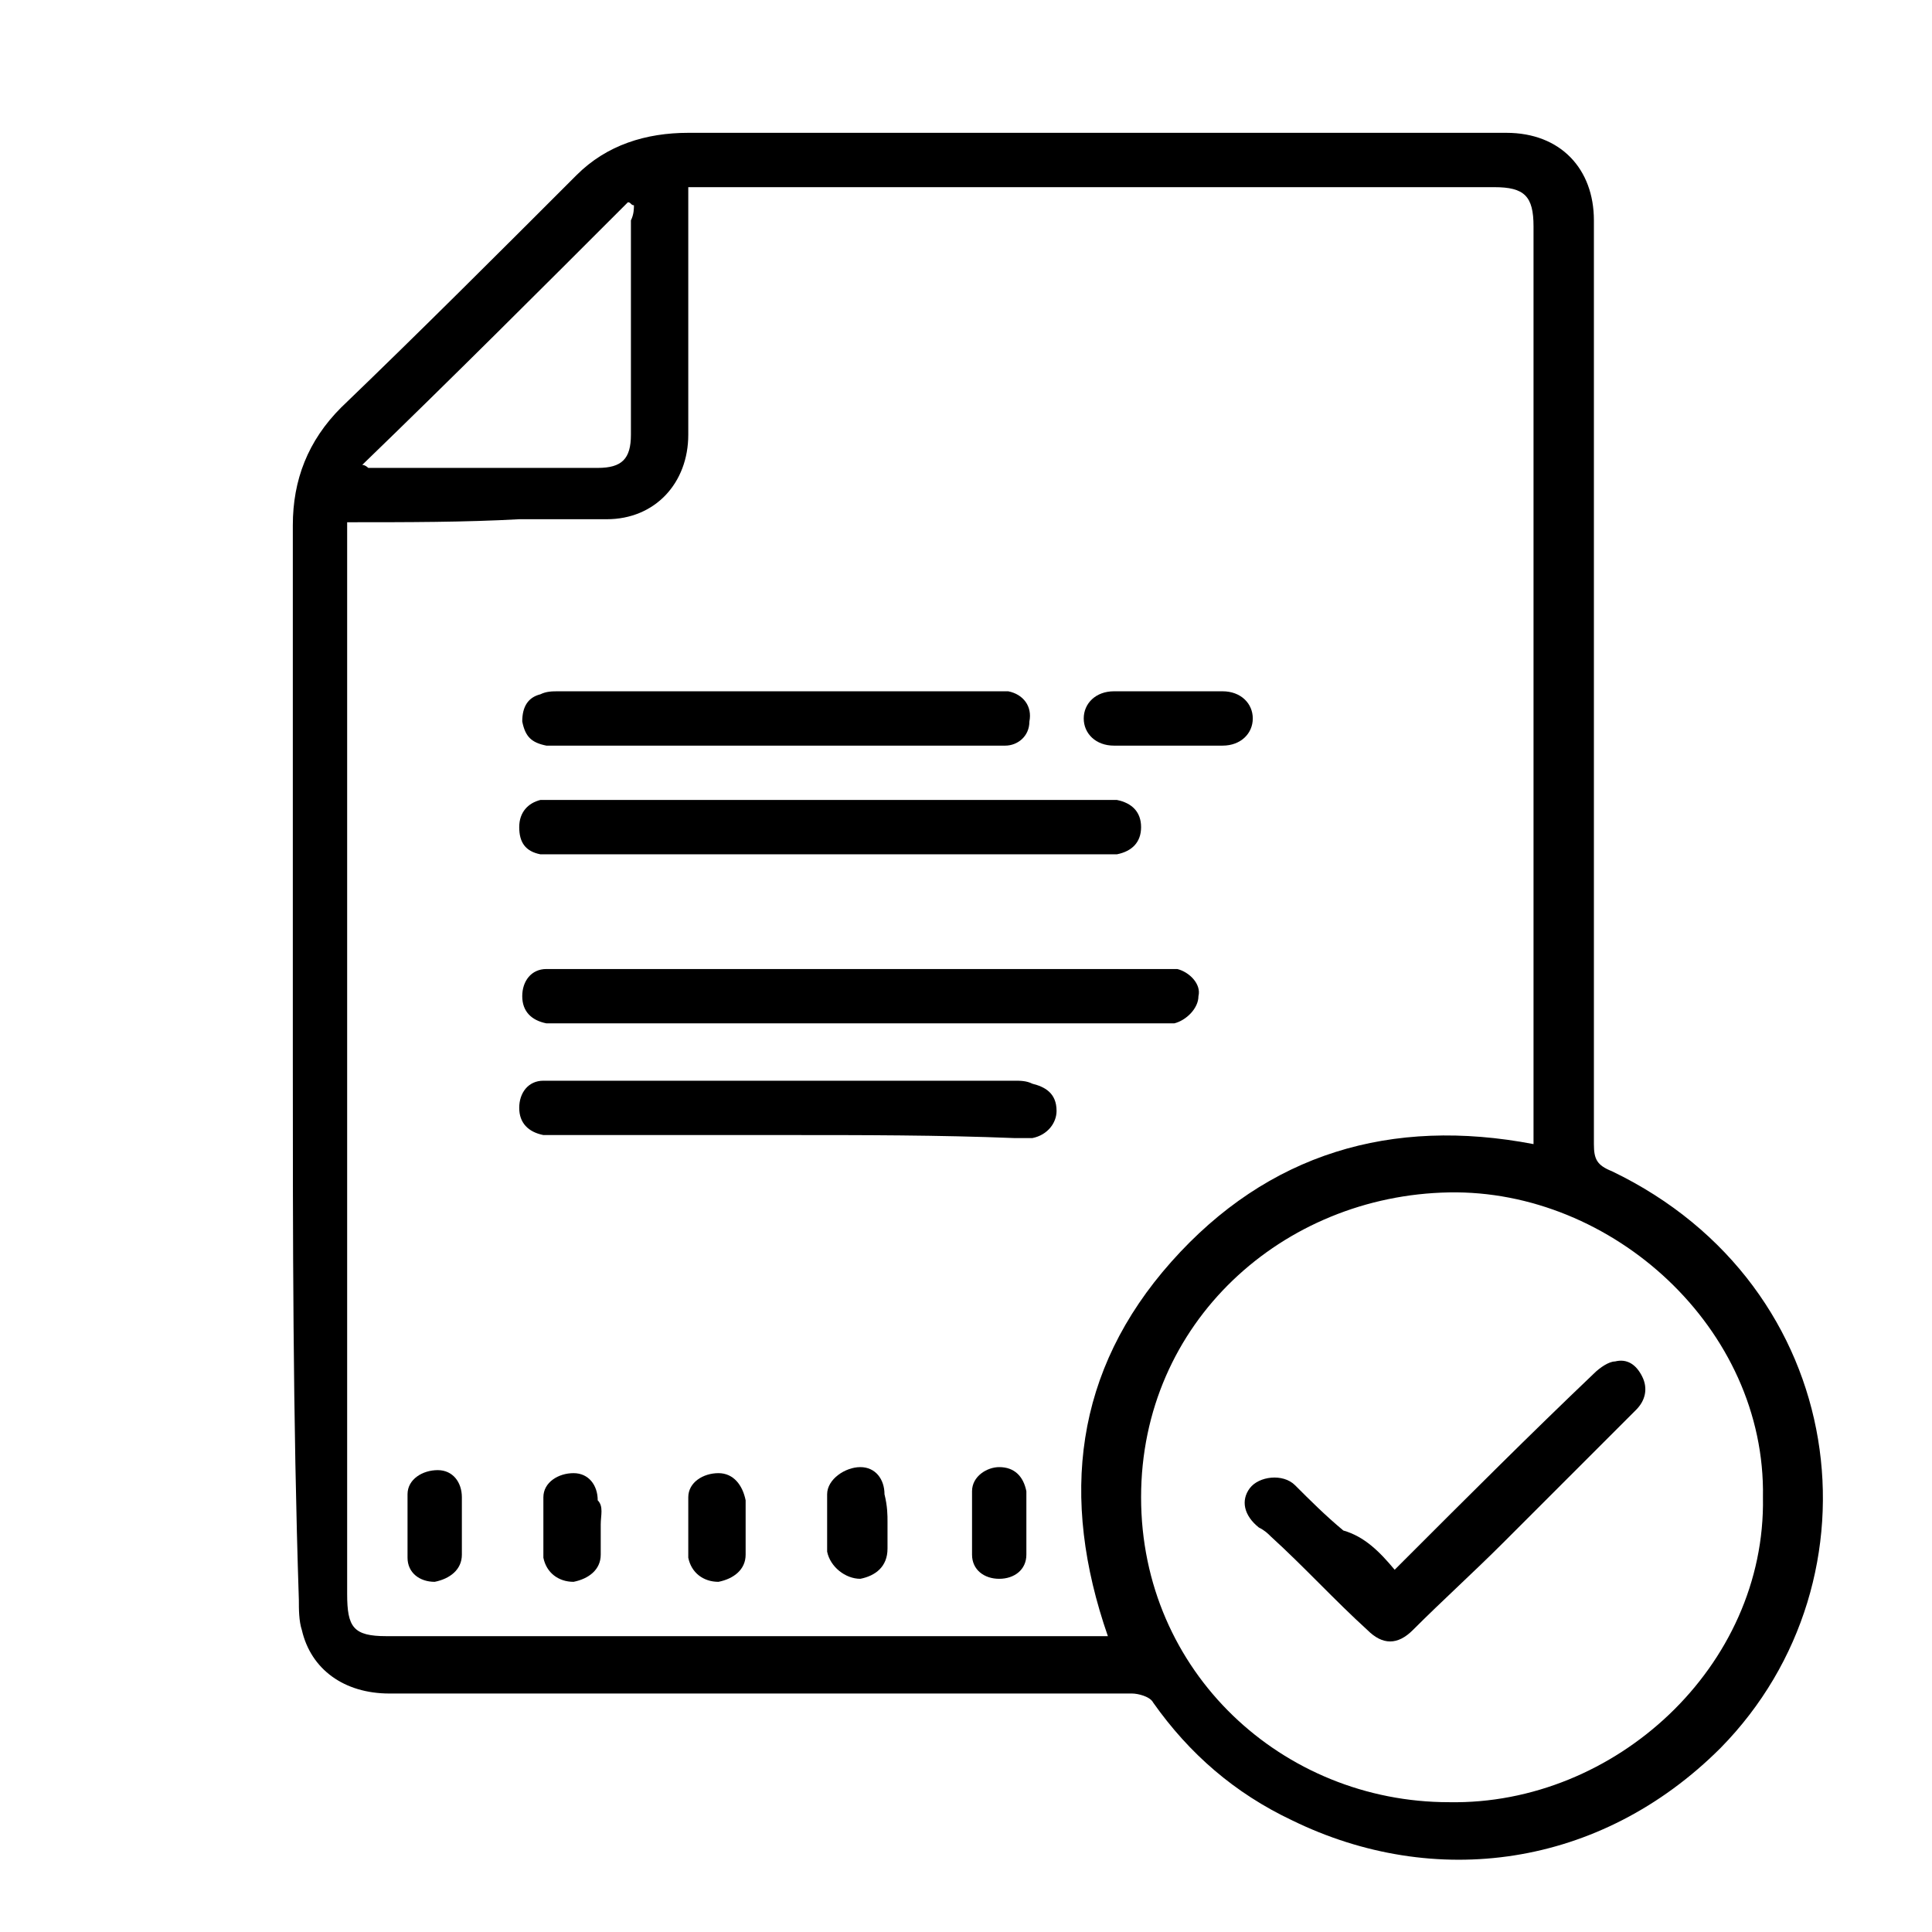
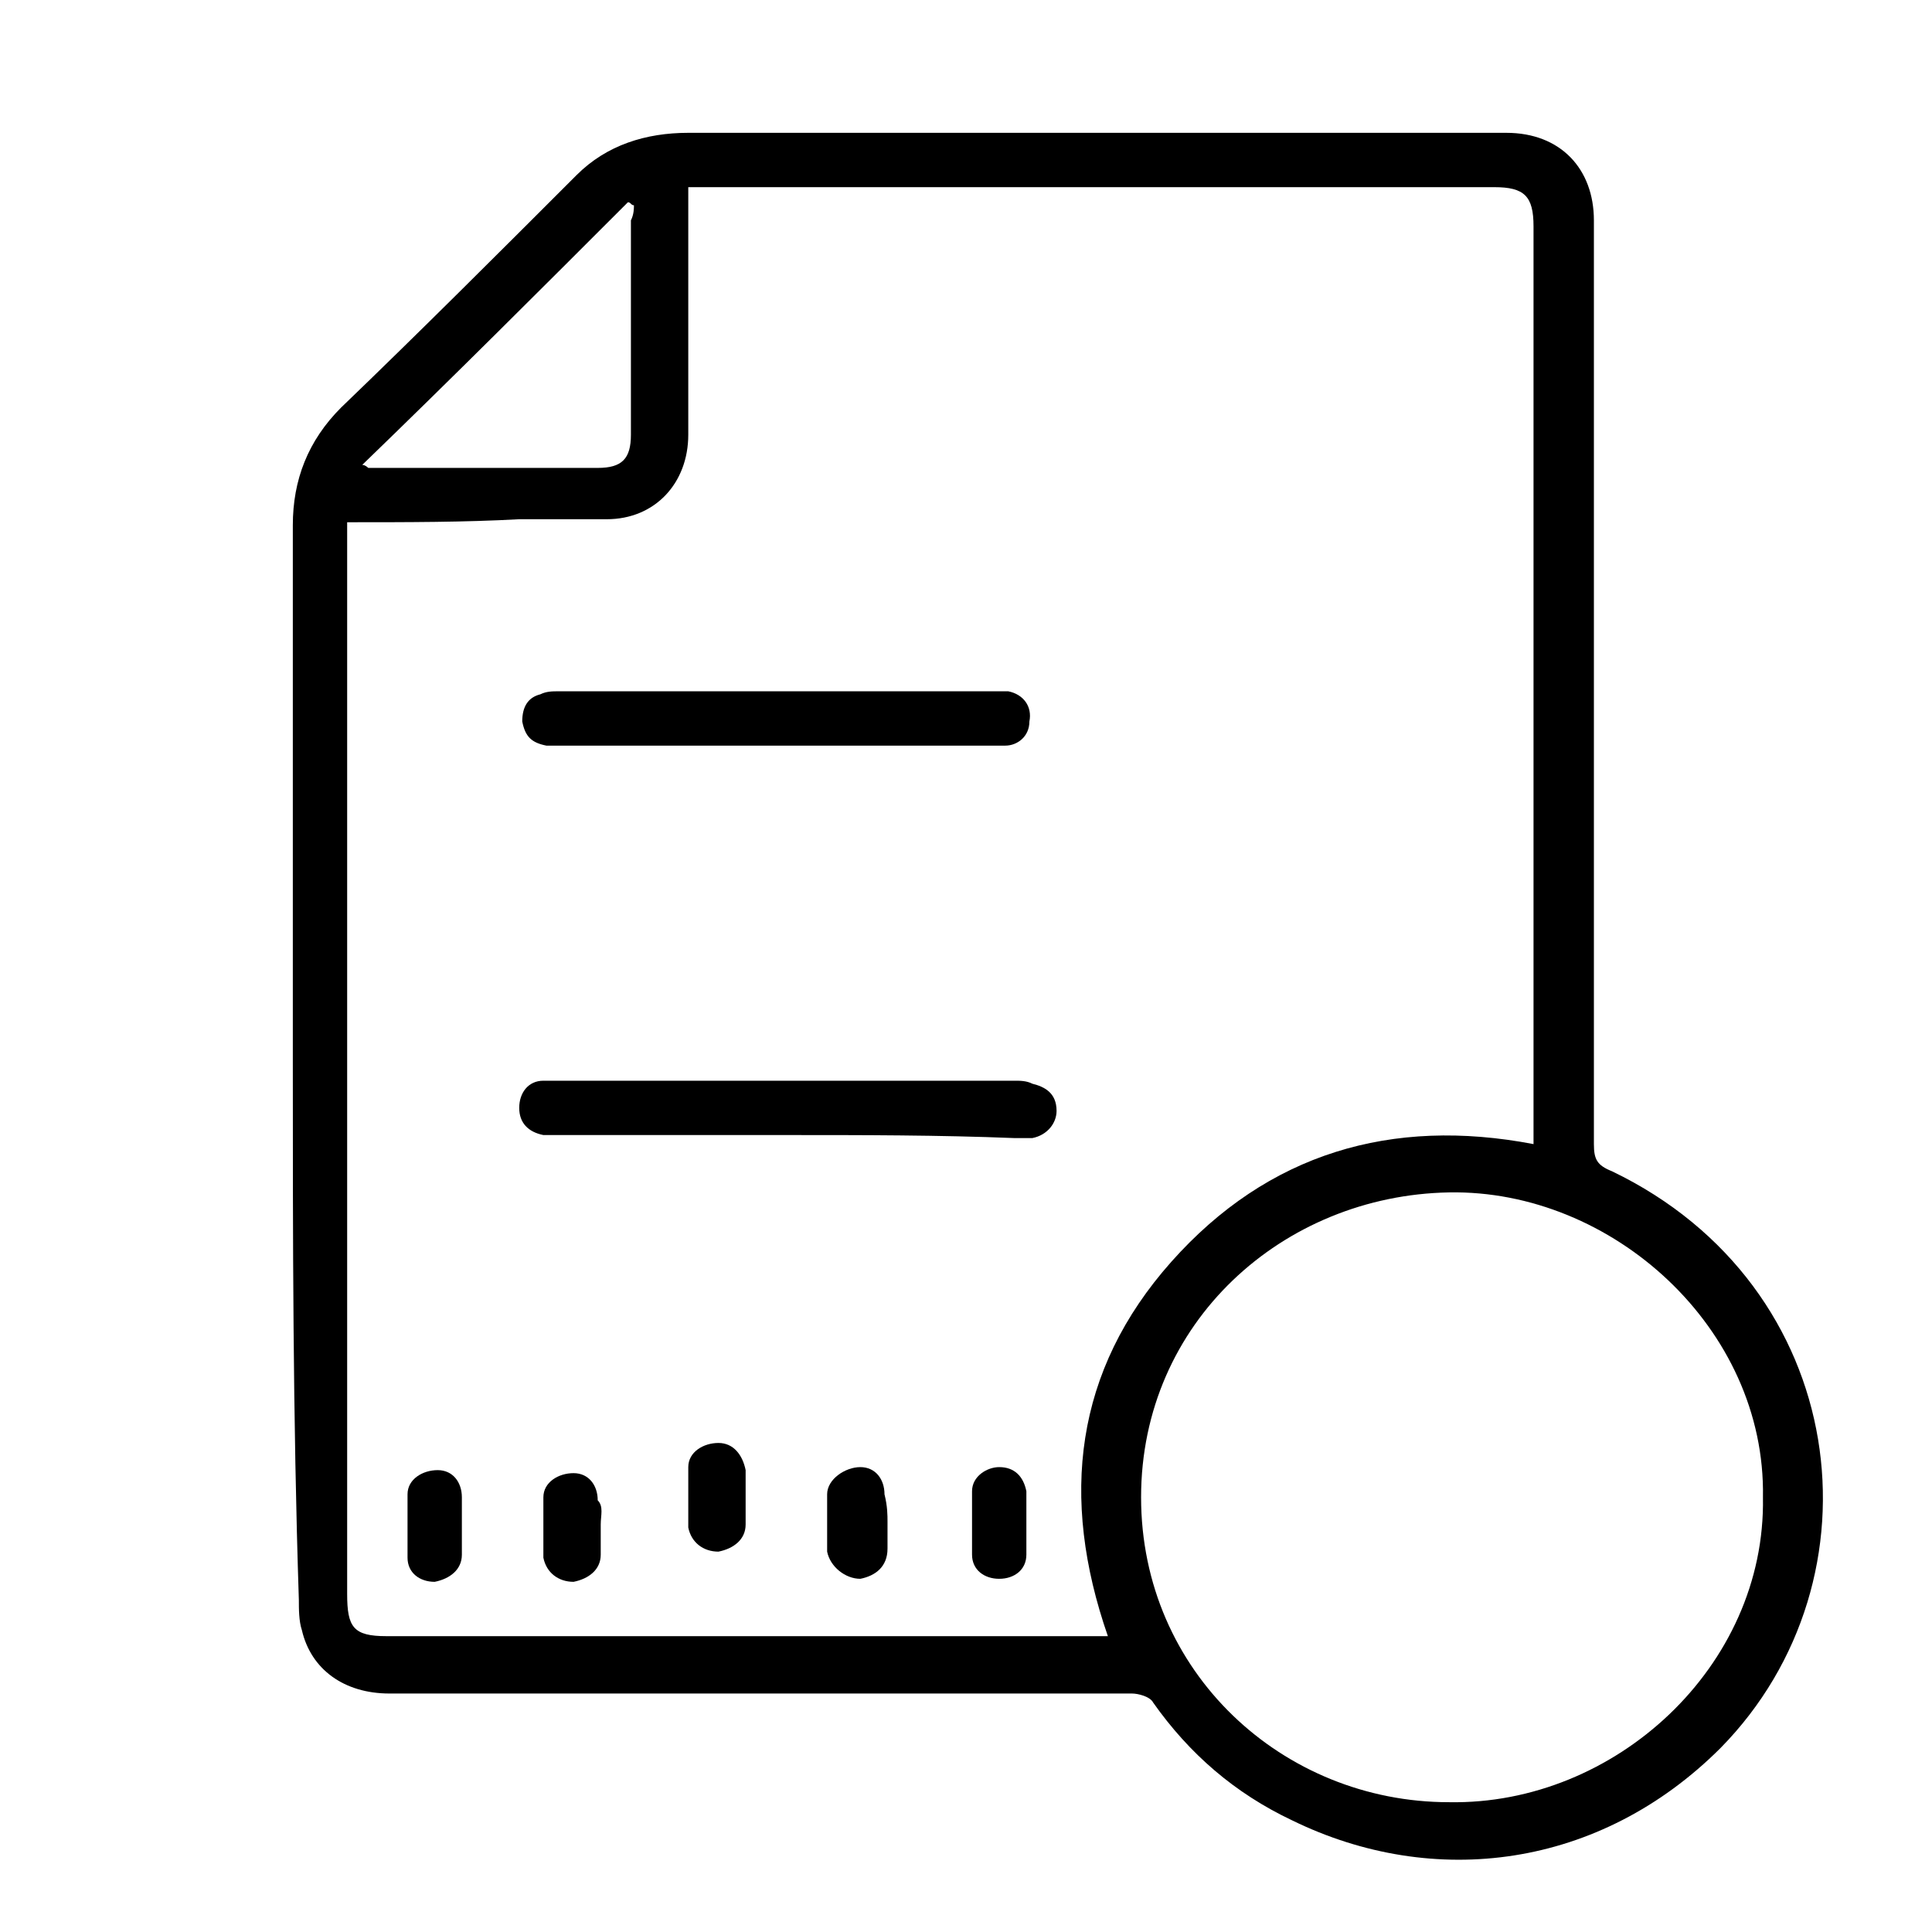
<svg xmlns="http://www.w3.org/2000/svg" version="1.1" id="Warstwa_1" x="0px" y="0px" width="64px" height="64px" viewBox="0 0 64 64" style="enable-background:new 0 0 64 64;" xml:space="preserve">
  <g>
    <g>
      <path d="M9.7,35c0-5.9,0-11.8,0-17.6c0-1.5,0.5-2.8,1.6-3.9c2.6-2.5,5.2-5.1,7.8-7.7c1-1,2.3-1.4,3.7-1.4c8.1,0,16.2,0,24.3,0    c0.9,0,1.9,0,2.8,0c1.8,0,2.9,1.2,2.9,2.9c0,10.2,0,20.4,0,30.6c0,0.5,0.1,0.7,0.6,0.9c7.9,3.8,9.1,13.5,3.6,19.1    c-4,4-9.5,4.7-14.2,2.4c-1.9-0.9-3.4-2.2-4.6-3.9c-0.1-0.2-0.5-0.3-0.7-0.3c-5.4,0-10.7,0-16.1,0c-2.8,0-5.7,0-8.5,0    c-1.5,0-2.6-0.8-2.9-2.1c-0.1-0.3-0.1-0.7-0.1-1C9.7,46.9,9.7,41,9.7,35z M11.5,17.3c0,0.3,0,0.5,0,0.6c0,11.6,0,23.2,0,34.9    c0,1.1,0.2,1.4,1.3,1.4c7.8,0,15.6,0,23.3,0c0.2,0,0.4,0,0.6,0c-1.6-4.6-1.1-8.8,2.1-12.4c3.2-3.6,7.3-4.8,12-3.9    c0-0.2,0-0.4,0-0.6c0-9.9,0-19.8,0-29.8c0-1-0.3-1.3-1.3-1.3c-8.7,0-17.4,0-26.1,0c-0.2,0-0.4,0-0.6,0c0,0.3,0,0.4,0,0.6    c0,2.5,0,5,0,7.6c0,1.6-1.1,2.8-2.7,2.8c-1,0-1.9,0-2.9,0C15.4,17.3,13.5,17.3,11.5,17.3z M58.4,49.6c0.1-5.6-5-10.2-10.4-10.1    c-5.5,0.1-10.2,4.3-10.2,10.1c0,5.8,4.7,10.1,10.2,10.1C53.5,59.8,58.5,55.2,58.4,49.6z M21,6.8c-0.1,0-0.1-0.1-0.2-0.1    c-2.9,2.9-5.8,5.8-8.8,8.7c0.1,0,0.2,0.1,0.2,0.1c2.5,0,5.1,0,7.6,0c0.8,0,1.1-0.3,1.1-1.1c0-2.4,0-4.8,0-7.1    C21,7.1,21,6.9,21,6.8z" />
-       <path d="M28.4,33.9c-3.3,0-6.5,0-9.8,0c-0.2,0-0.4,0-0.5,0c-0.5-0.1-0.8-0.4-0.8-0.9c0-0.5,0.3-0.9,0.8-0.9c0.1,0,0.2,0,0.3,0    c6.7,0,13.4,0,20.2,0c0.1,0,0.3,0,0.4,0c0.4,0.1,0.8,0.5,0.7,0.9c0,0.4-0.4,0.8-0.8,0.9c-0.2,0-0.4,0-0.5,0    C35,33.9,31.7,33.9,28.4,33.9z" />
-       <path d="M27.5,26.5c3,0,5.9,0,8.9,0c0.2,0,0.4,0,0.6,0c0.5,0.1,0.8,0.4,0.8,0.9c0,0.5-0.3,0.8-0.8,0.9c-0.2,0-0.4,0-0.5,0    c-6,0-12,0-18,0c-0.2,0-0.4,0-0.6,0c-0.5-0.1-0.7-0.4-0.7-0.9c0-0.5,0.3-0.8,0.7-0.9c0.2,0,0.4,0,0.6,0    C21.6,26.5,24.5,26.5,27.5,26.5z" />
      <path d="M26,37.6c-2.5,0-5,0-7.5,0c-0.2,0-0.4,0-0.5,0c-0.5-0.1-0.8-0.4-0.8-0.9c0-0.5,0.3-0.9,0.8-0.9c0.2,0,0.4,0,0.5,0    c5,0,10.1,0,15.1,0c0.2,0,0.4,0,0.6,0.1c0.4,0.1,0.8,0.3,0.8,0.9c0,0.4-0.3,0.8-0.8,0.9c-0.2,0-0.4,0-0.6,0    C31.1,37.6,28.6,37.6,26,37.6z" />
      <path d="M25.6,24.7c-2.3,0-4.7,0-7,0c-0.2,0-0.4,0-0.5,0c-0.5-0.1-0.7-0.3-0.8-0.8c0-0.5,0.2-0.8,0.6-0.9c0.2-0.1,0.4-0.1,0.6-0.1    c4.8,0,9.6,0,14.4,0c0.2,0,0.3,0,0.5,0c0.5,0.1,0.8,0.5,0.7,1c0,0.5-0.4,0.8-0.8,0.8c-0.2,0-0.4,0-0.5,0    C30.3,24.7,27.9,24.7,25.6,24.7z" />
-       <path d="M38.7,24.7c-0.6,0-1.2,0-1.8,0c-0.6,0-1-0.4-1-0.9c0-0.5,0.4-0.9,1-0.9c1.2,0,2.4,0,3.6,0c0.6,0,1,0.4,1,0.9    c0,0.5-0.4,0.9-1,0.9C39.9,24.7,39.3,24.7,38.7,24.7z" />
      <path d="M29.4,50.4c0,0.3,0,0.6,0,0.9c0,0.6-0.4,0.9-0.9,1c-0.5,0-1-0.4-1.1-0.9c0-0.6,0-1.3,0-1.9c0-0.5,0.6-0.9,1.1-0.9    c0.5,0,0.8,0.4,0.8,0.9C29.4,49.9,29.4,50.2,29.4,50.4z" />
      <path d="M34,50.5c0,0.3,0,0.6,0,1c0,0.5-0.4,0.8-0.9,0.8c-0.5,0-0.9-0.3-0.9-0.8c0-0.7,0-1.4,0-2.1c0-0.5,0.5-0.8,0.9-0.8    c0.5,0,0.8,0.3,0.9,0.8C34,49.8,34,50.2,34,50.5z" />
      <path d="M15.3,50.5c0,0.3,0,0.6,0,1c0,0.5-0.4,0.8-0.9,0.9c-0.5,0-0.9-0.3-0.9-0.8c0-0.7,0-1.4,0-2.1c0-0.5,0.5-0.8,1-0.8    c0.5,0,0.8,0.4,0.8,0.9C15.3,49.9,15.3,50.2,15.3,50.5C15.3,50.5,15.3,50.5,15.3,50.5z" />
      <path d="M19.9,50.5c0,0.3,0,0.6,0,1c0,0.5-0.4,0.8-0.9,0.9c-0.5,0-0.9-0.3-1-0.8c0-0.7,0-1.4,0-2c0-0.5,0.5-0.8,1-0.8    c0.5,0,0.8,0.4,0.8,0.9C20,49.9,19.9,50.2,19.9,50.5z" />
-       <path d="M24.7,50.5c0,0.3,0,0.6,0,1c0,0.5-0.4,0.8-0.9,0.9c-0.5,0-0.9-0.3-1-0.8c0-0.7,0-1.4,0-2c0-0.5,0.5-0.8,1-0.8    c0.5,0,0.8,0.4,0.9,0.9C24.7,49.8,24.7,50.2,24.7,50.5z" />
-       <path d="M46.2,52c0.1-0.1,0.2-0.2,0.3-0.3c2.1-2.1,4.2-4.2,6.3-6.2c0.2-0.2,0.5-0.4,0.7-0.4c0.4-0.1,0.7,0.1,0.9,0.5    c0.2,0.4,0.1,0.8-0.2,1.1c-0.6,0.6-1.1,1.1-1.7,1.7c-0.9,0.9-1.8,1.8-2.7,2.7c-1,1-2,1.9-3,2.9c-0.5,0.5-1,0.5-1.5,0    c-1.1-1-2.1-2.1-3.2-3.1c-0.1-0.1-0.2-0.2-0.4-0.3c-0.5-0.4-0.6-0.9-0.3-1.3c0.3-0.4,1.1-0.5,1.5-0.1c0.5,0.5,1,1,1.6,1.5    C45.2,50.9,45.7,51.4,46.2,52z" />
+       <path d="M24.7,50.5c0,0.5-0.4,0.8-0.9,0.9c-0.5,0-0.9-0.3-1-0.8c0-0.7,0-1.4,0-2c0-0.5,0.5-0.8,1-0.8    c0.5,0,0.8,0.4,0.9,0.9C24.7,49.8,24.7,50.2,24.7,50.5z" />
    </g>
  </g>
</svg>